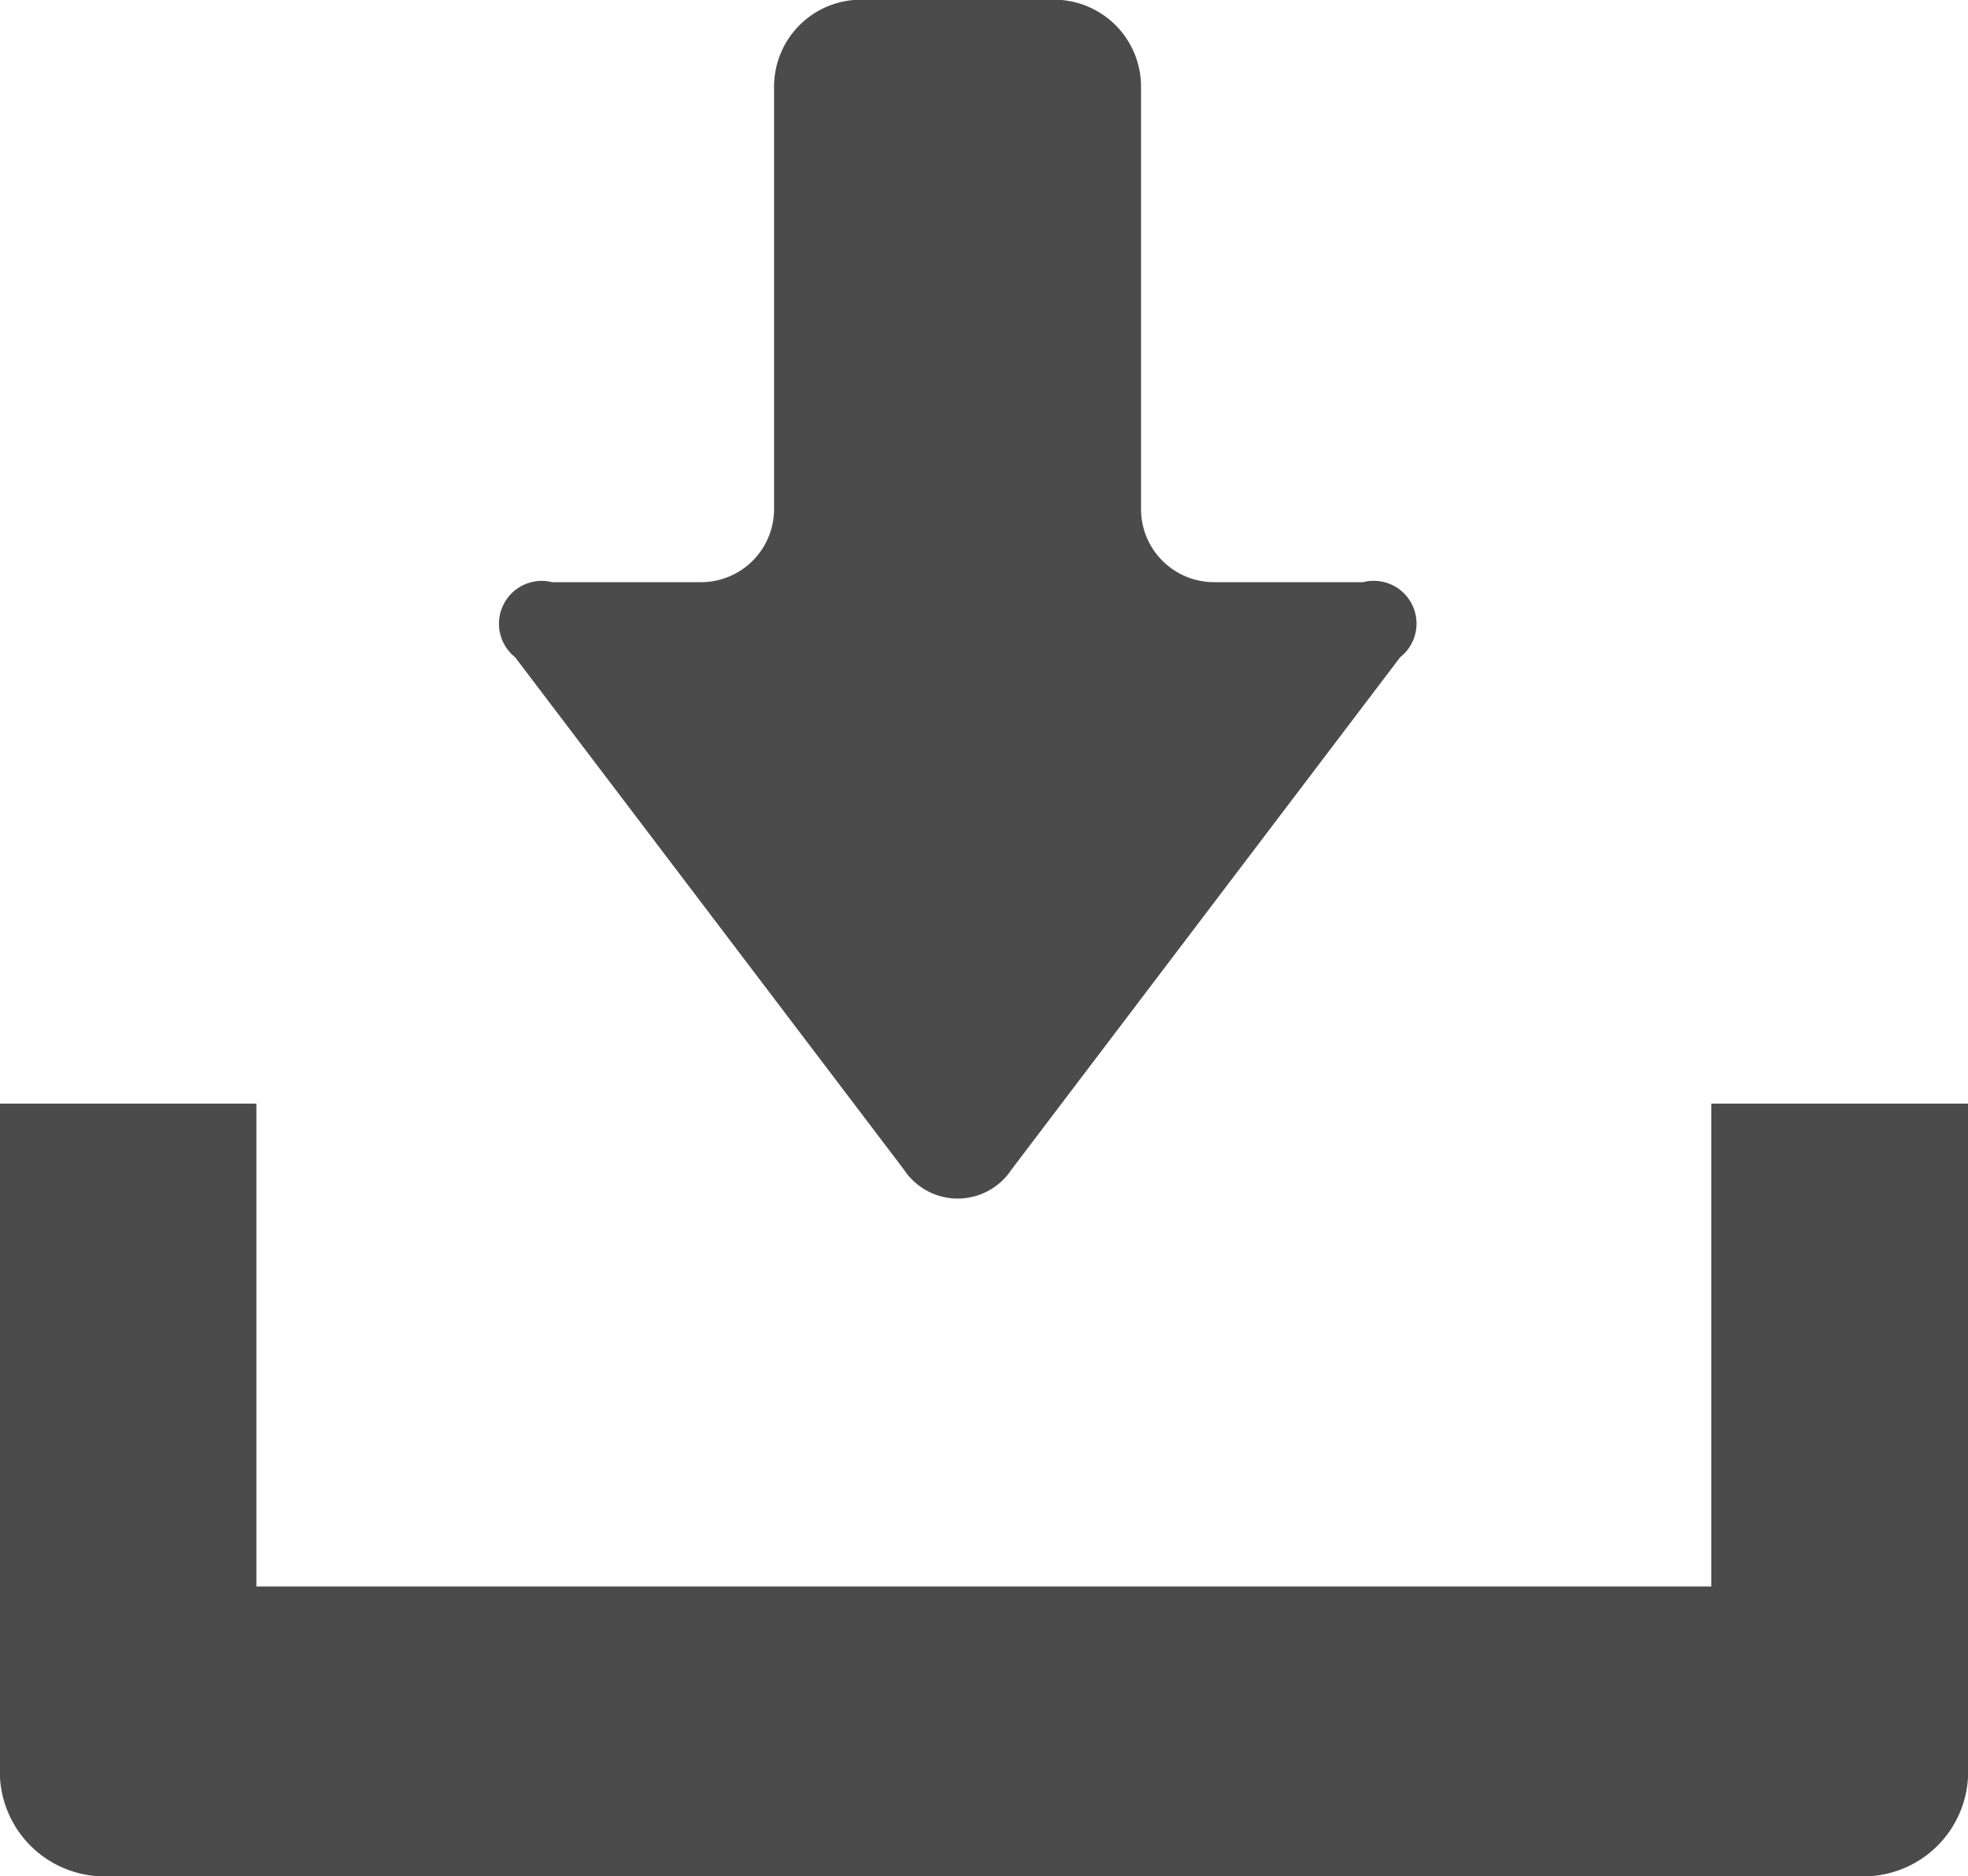
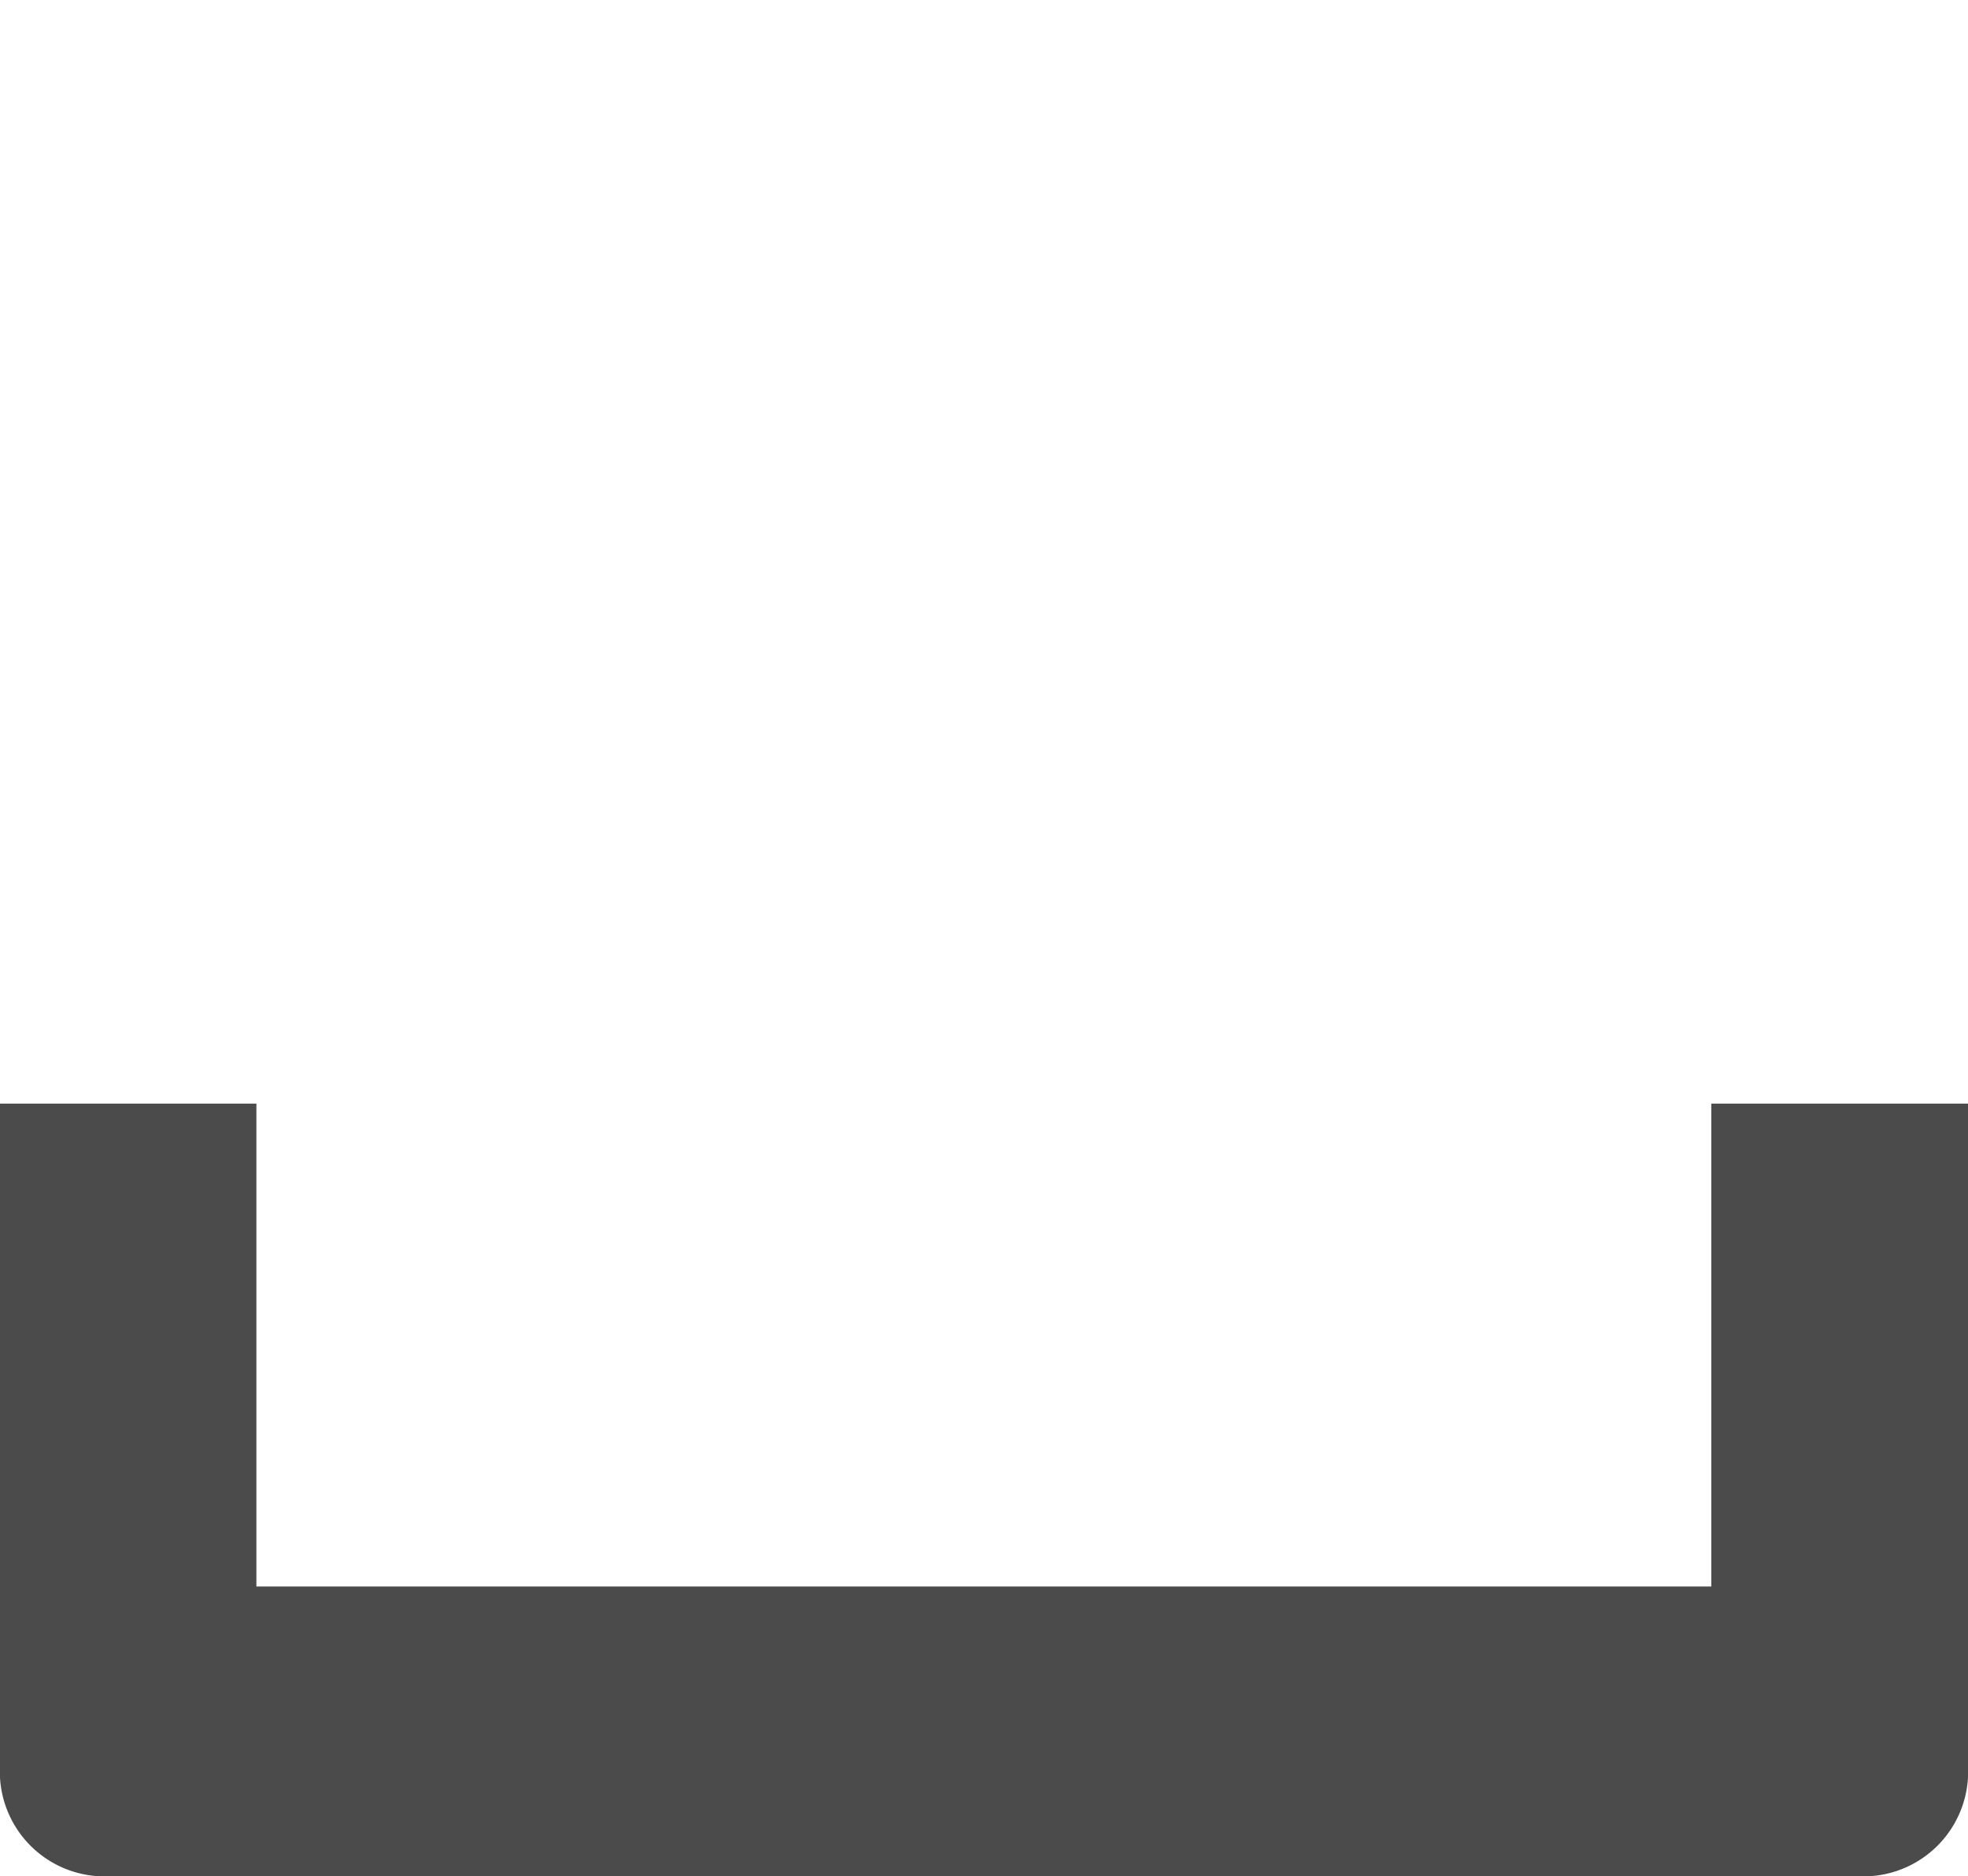
<svg xmlns="http://www.w3.org/2000/svg" width="31.47" height="30" viewBox="0 0 31.47 30">
  <g id="グループ_33" data-name="グループ 33" transform="translate(-128 -372.969)">
-     <path id="パス_7664" data-name="パス 7664" d="M172.1,391.67a1.03,1.03,0,0,0,1.721,0l6.215-8.192a.684.684,0,0,0-.594-1.2H177.06a1.169,1.169,0,0,1-1.168-1.168v-6.757a1.391,1.391,0,0,0-1.389-1.389h-3.09a1.391,1.391,0,0,0-1.389,1.389v6.757a1.169,1.169,0,0,1-1.168,1.168h-2.379a.685.685,0,0,0-.594,1.2Z" transform="translate(-29.646)" fill="#4b4b4b" />
    <path id="パス_7665" data-name="パス 7665" d="M155.365,436.571v7.721H132.1v-7.721H128v10.588a1.675,1.675,0,0,0,1.564,1.765h28.342a1.675,1.675,0,0,0,1.564-1.765V436.571Z" transform="translate(0 -45.955)" fill="#4b4b4b" />
  </g>
</svg>